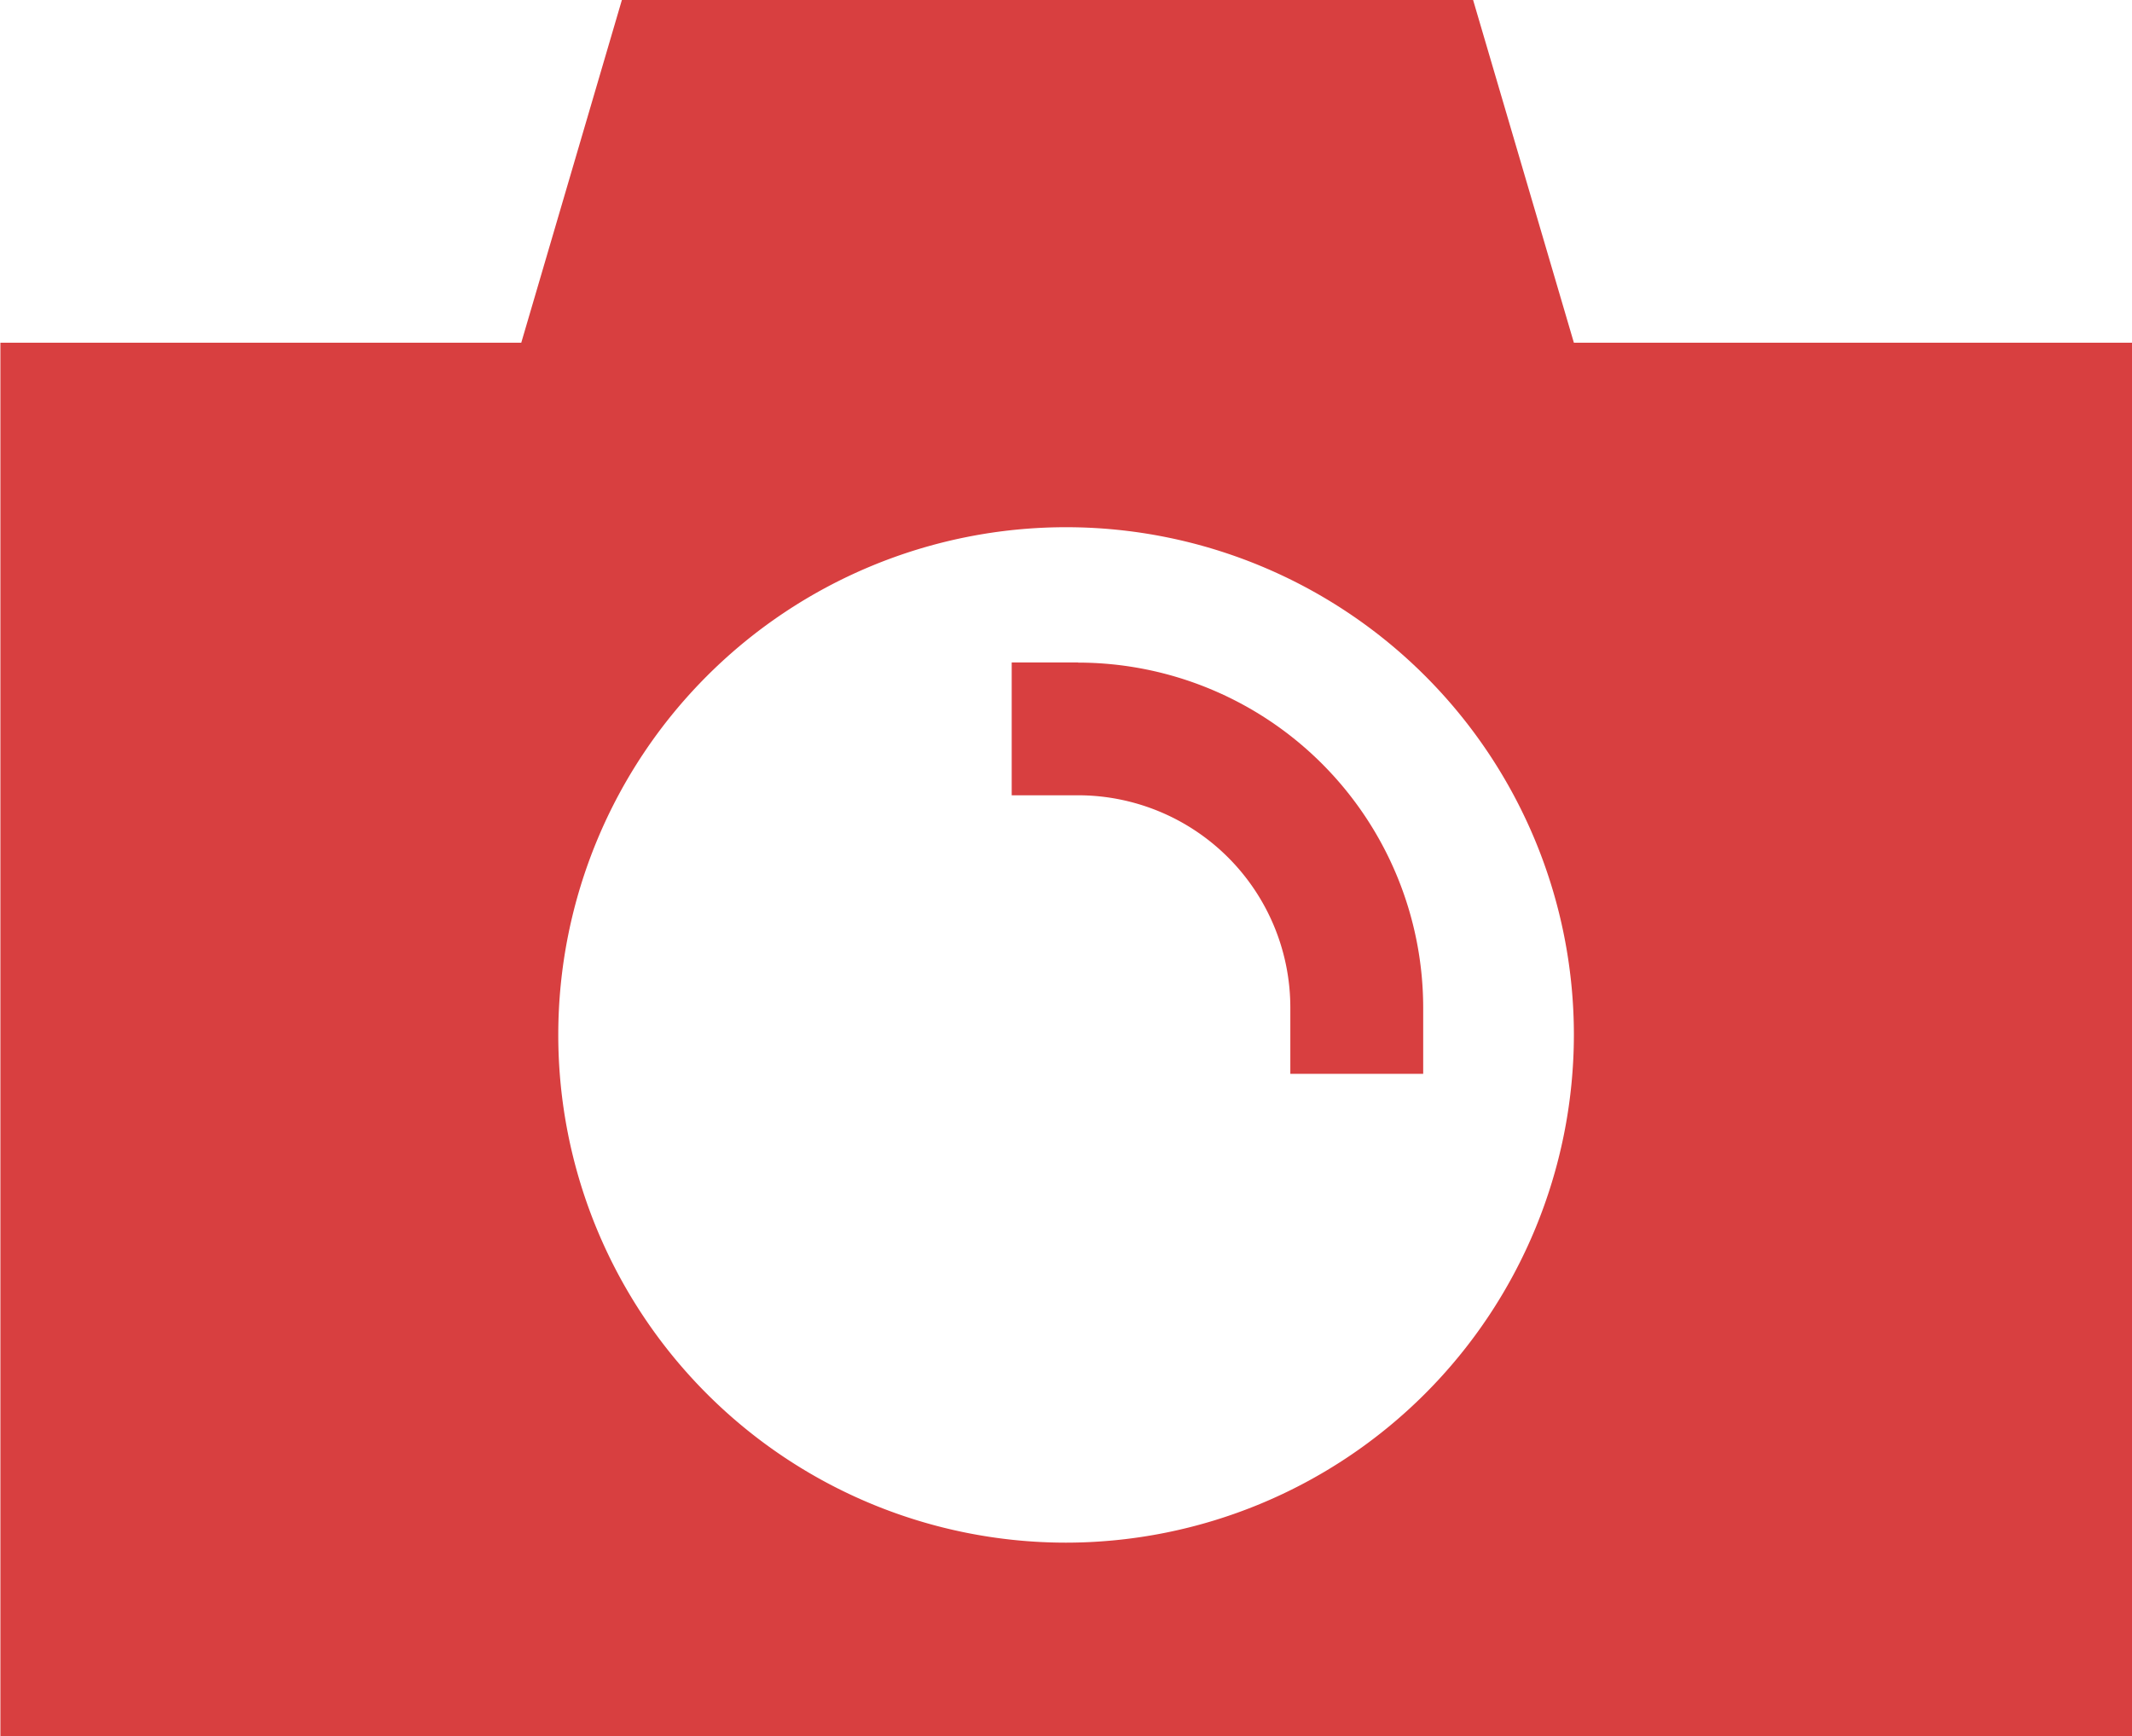
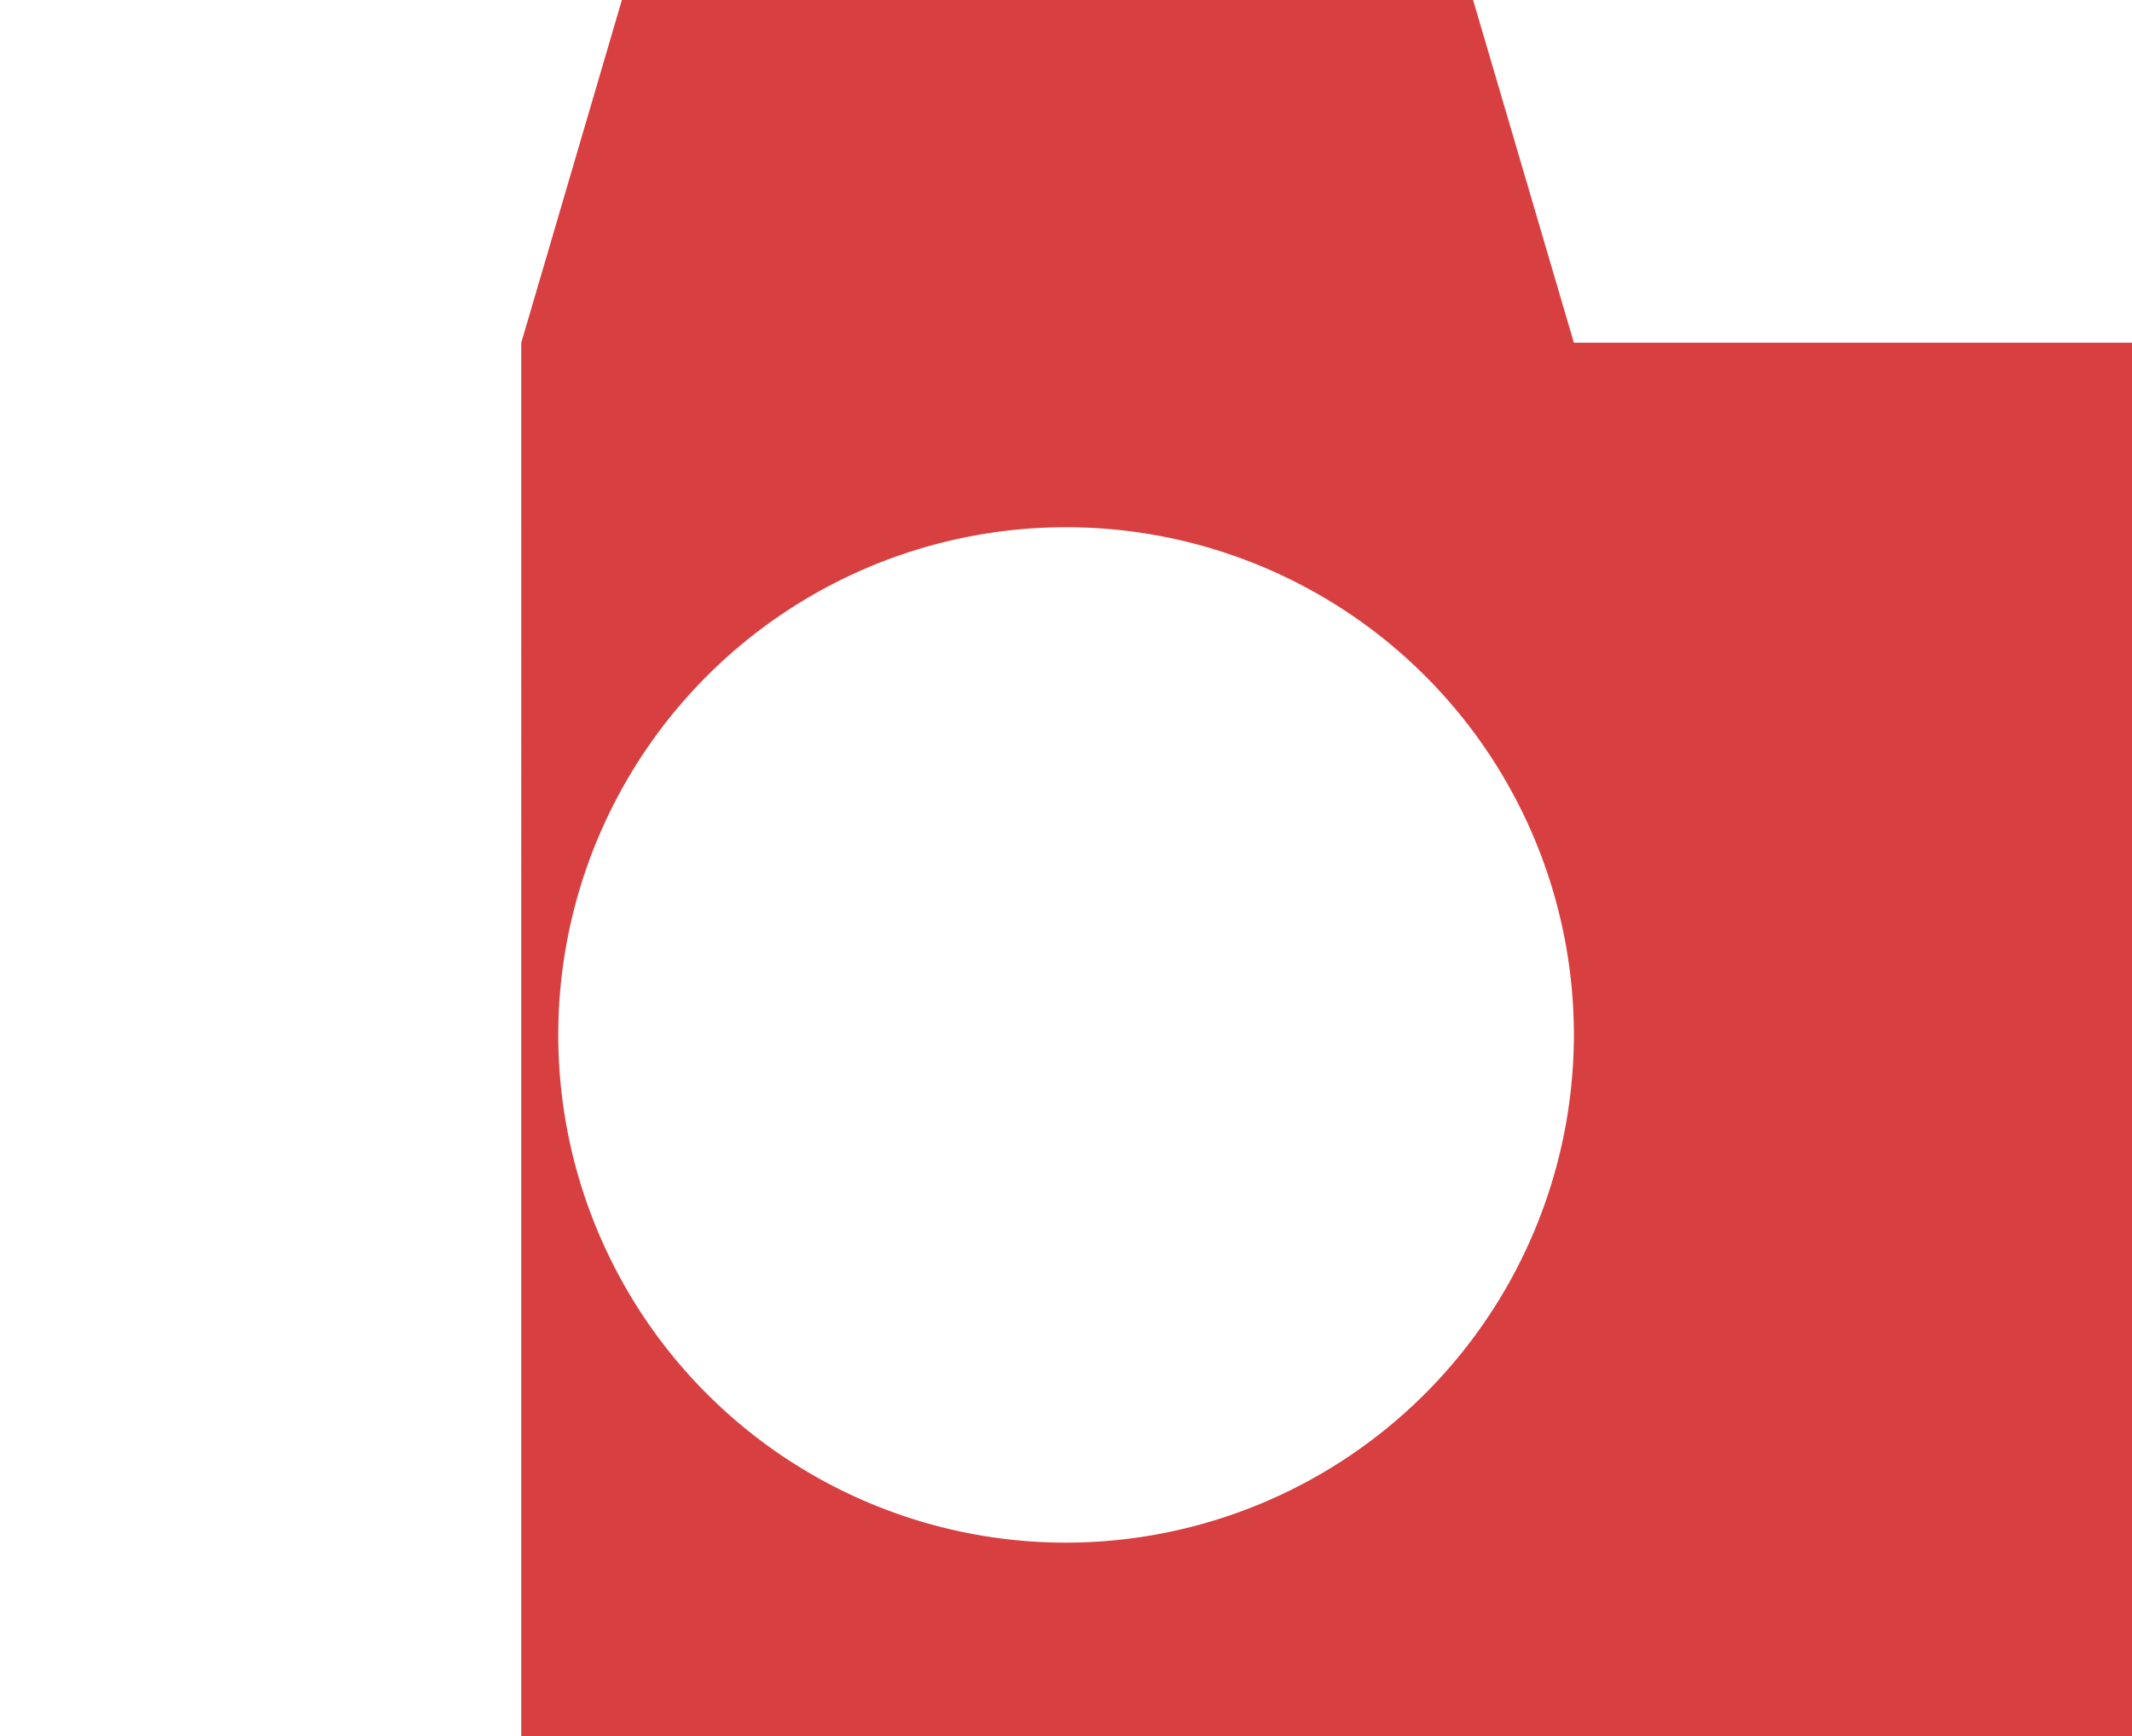
<svg xmlns="http://www.w3.org/2000/svg" width="26.782" height="21.815" viewBox="0 0 26.782 21.815">
  <g id="Group_754" data-name="Group 754" transform="translate(-3.287 -2.677)">
-     <path id="Path_2532" data-name="Path 2532" d="M191.378,11.993h-7.012L183.1,7.687H172.407l-1.264,4.306H164.6V29.5h26.783ZM177.986,27.069a6.379,6.379,0,1,1,6.38-6.379,6.386,6.386,0,0,1-6.38,6.379" transform="translate(-161.308 -5.01)" fill="#d83f40" />
-     <path id="Path_2533" data-name="Path 2533" d="M183.281,19.064h-.835v1.669h.835a2.668,2.668,0,0,1,2.665,2.665v.835h1.669V23.4a4.339,4.339,0,0,0-4.334-4.334" transform="translate(-166.45 -8.064)" fill="#d83f40" />
+     <path id="Path_2532" data-name="Path 2532" d="M191.378,11.993h-7.012L183.1,7.687H172.407l-1.264,4.306V29.5h26.783ZM177.986,27.069a6.379,6.379,0,1,1,6.38-6.379,6.386,6.386,0,0,1-6.38,6.379" transform="translate(-161.308 -5.01)" fill="#d83f40" />
  </g>
</svg>